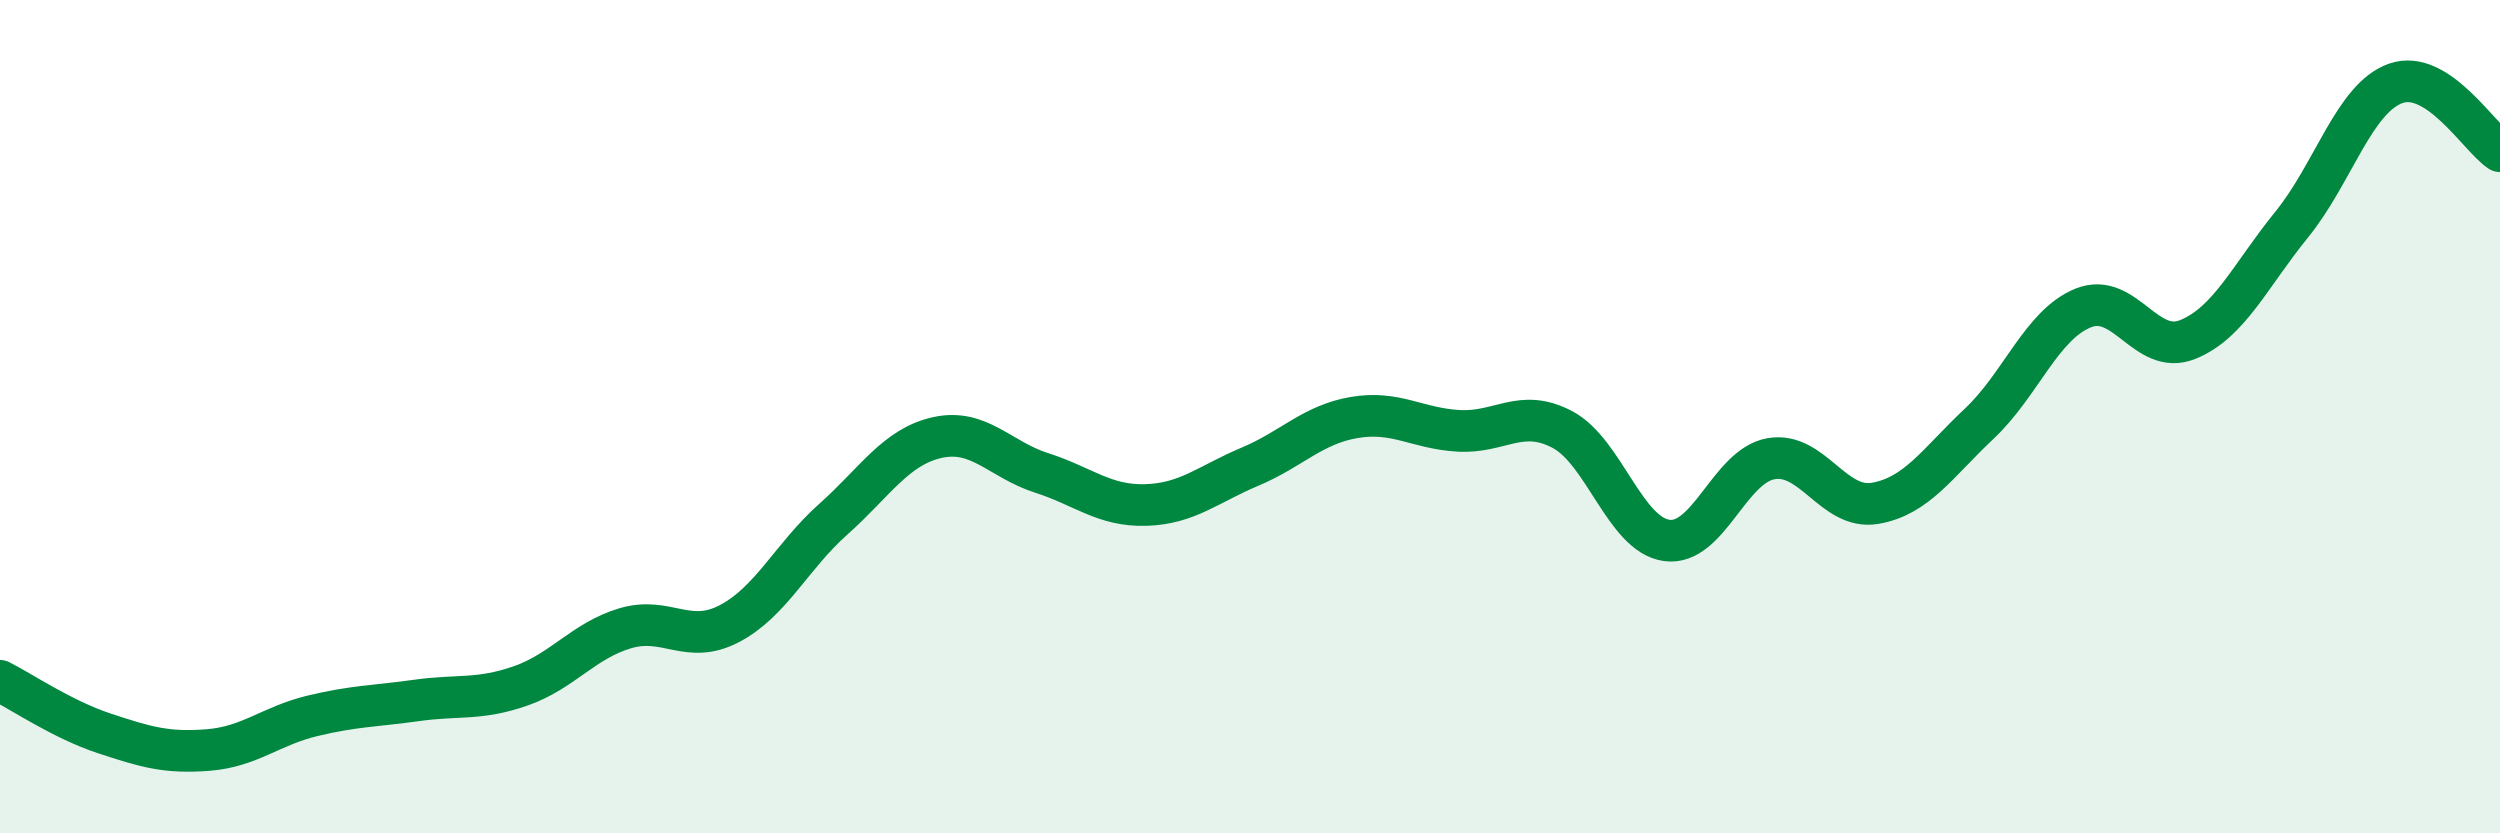
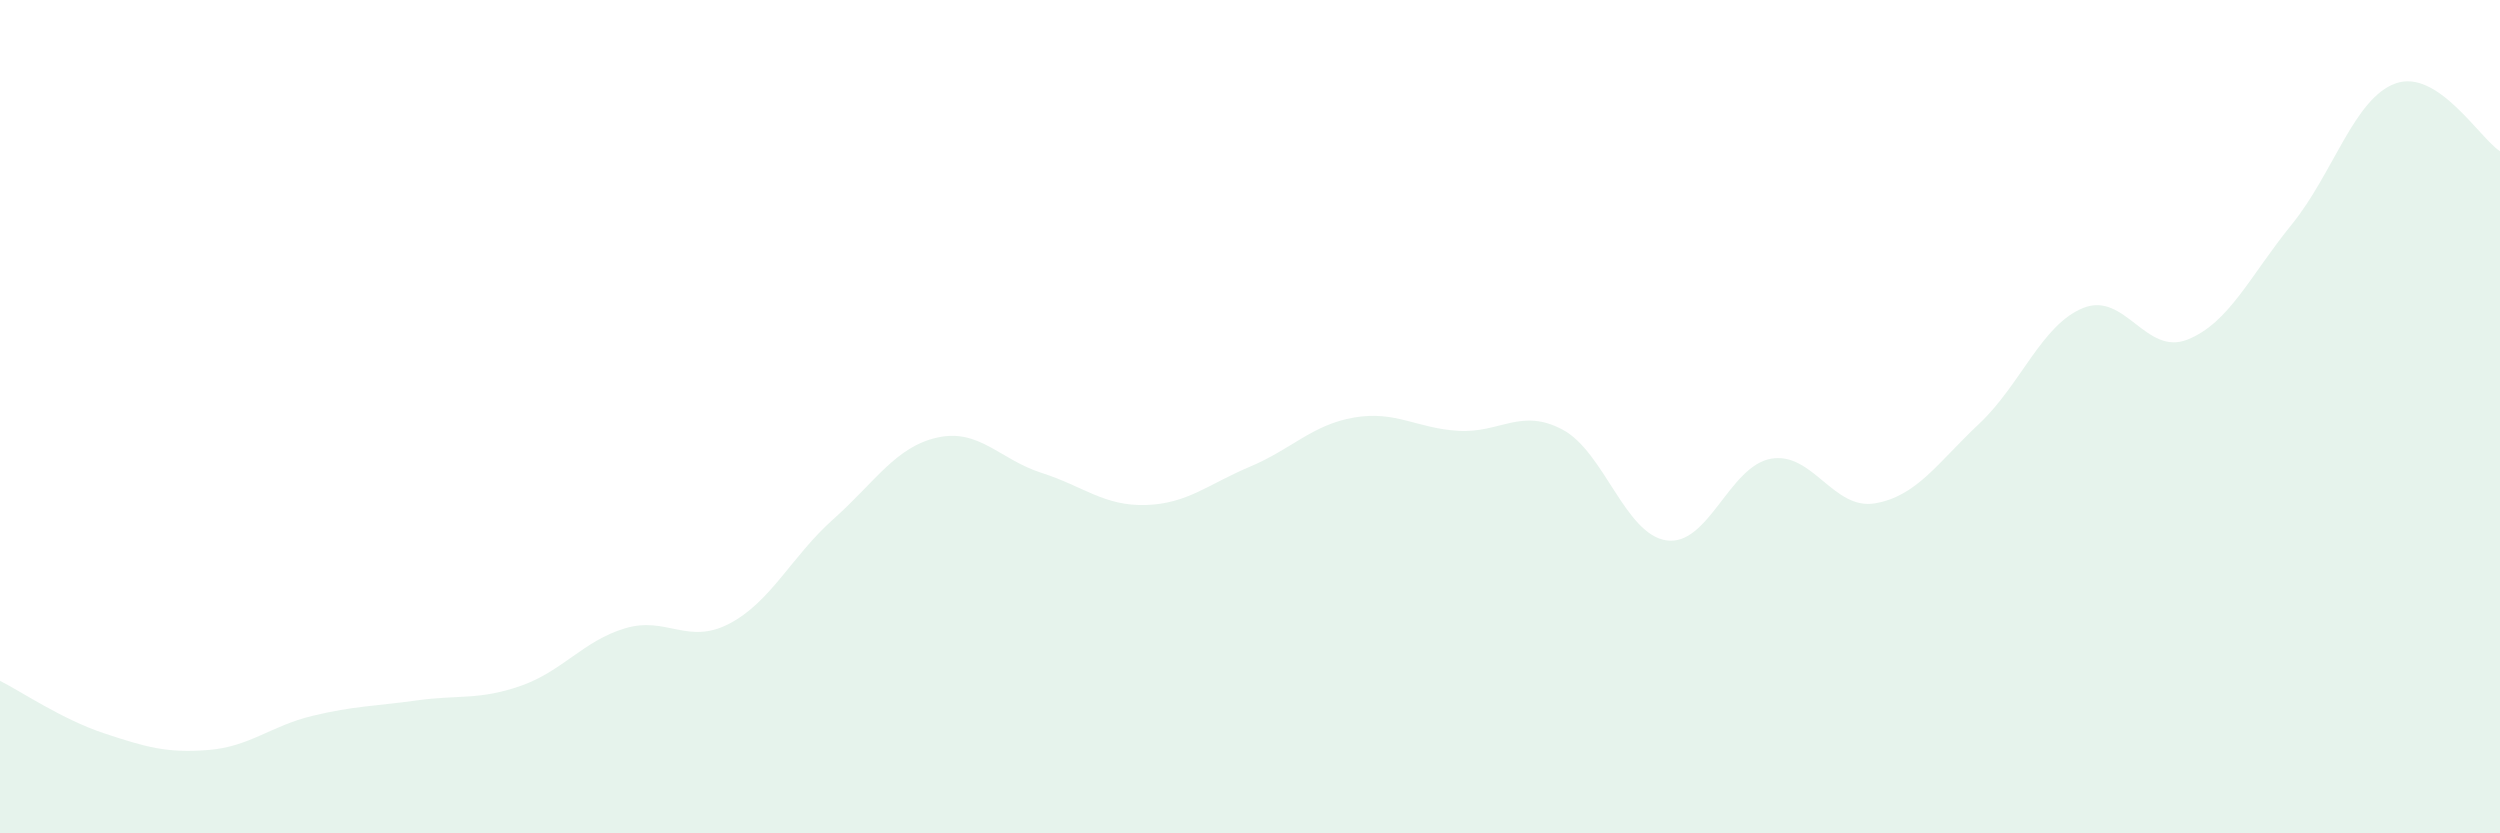
<svg xmlns="http://www.w3.org/2000/svg" width="60" height="20" viewBox="0 0 60 20">
  <path d="M 0,16.34 C 0.5,16.59 1.5,17.27 2.5,17.6 C 3.5,17.93 4,18.08 5,18 C 6,17.92 6.5,17.42 7.5,17.18 C 8.5,16.94 9,16.95 10,16.81 C 11,16.67 11.5,16.81 12.5,16.46 C 13.5,16.11 14,15.38 15,15.08 C 16,14.78 16.5,15.49 17.5,14.97 C 18.5,14.45 19,13.35 20,12.46 C 21,11.57 21.5,10.72 22.5,10.5 C 23.5,10.28 24,11.03 25,11.35 C 26,11.67 26.5,12.15 27.5,12.12 C 28.5,12.09 29,11.62 30,11.2 C 31,10.78 31.5,10.19 32.5,10.02 C 33.5,9.85 34,10.28 35,10.34 C 36,10.4 36.5,9.78 37.5,10.31 C 38.5,10.84 39,12.83 40,12.97 C 41,13.11 41.5,11.19 42.5,11.01 C 43.5,10.83 44,12.25 45,12.08 C 46,11.91 46.5,11.11 47.5,10.17 C 48.5,9.23 49,7.79 50,7.39 C 51,6.99 51.5,8.55 52.5,8.15 C 53.5,7.75 54,6.62 55,5.39 C 56,4.16 56.5,2.35 57.5,2 C 58.5,1.65 59.5,3.3 60,3.63L60 20L0 20Z" fill="#008740" opacity="0.1" stroke-linecap="round" stroke-linejoin="round" />
-   <path d="M 0,16.34 C 0.5,16.59 1.5,17.27 2.5,17.6 C 3.5,17.93 4,18.08 5,18 C 6,17.92 6.5,17.42 7.5,17.18 C 8.5,16.94 9,16.95 10,16.81 C 11,16.67 11.5,16.81 12.5,16.46 C 13.5,16.11 14,15.38 15,15.08 C 16,14.78 16.5,15.49 17.5,14.97 C 18.5,14.45 19,13.35 20,12.46 C 21,11.57 21.5,10.72 22.5,10.5 C 23.5,10.28 24,11.03 25,11.35 C 26,11.67 26.5,12.15 27.5,12.12 C 28.5,12.09 29,11.62 30,11.2 C 31,10.78 31.5,10.19 32.5,10.02 C 33.5,9.85 34,10.28 35,10.34 C 36,10.4 36.5,9.78 37.5,10.31 C 38.5,10.84 39,12.83 40,12.97 C 41,13.11 41.5,11.19 42.5,11.01 C 43.5,10.83 44,12.25 45,12.08 C 46,11.91 46.5,11.11 47.5,10.17 C 48.5,9.23 49,7.79 50,7.39 C 51,6.99 51.5,8.55 52.5,8.15 C 53.5,7.75 54,6.62 55,5.39 C 56,4.16 56.5,2.35 57.5,2 C 58.5,1.65 59.5,3.3 60,3.63" stroke="#008740" stroke-width="1" fill="none" stroke-linecap="round" stroke-linejoin="round" />
</svg>